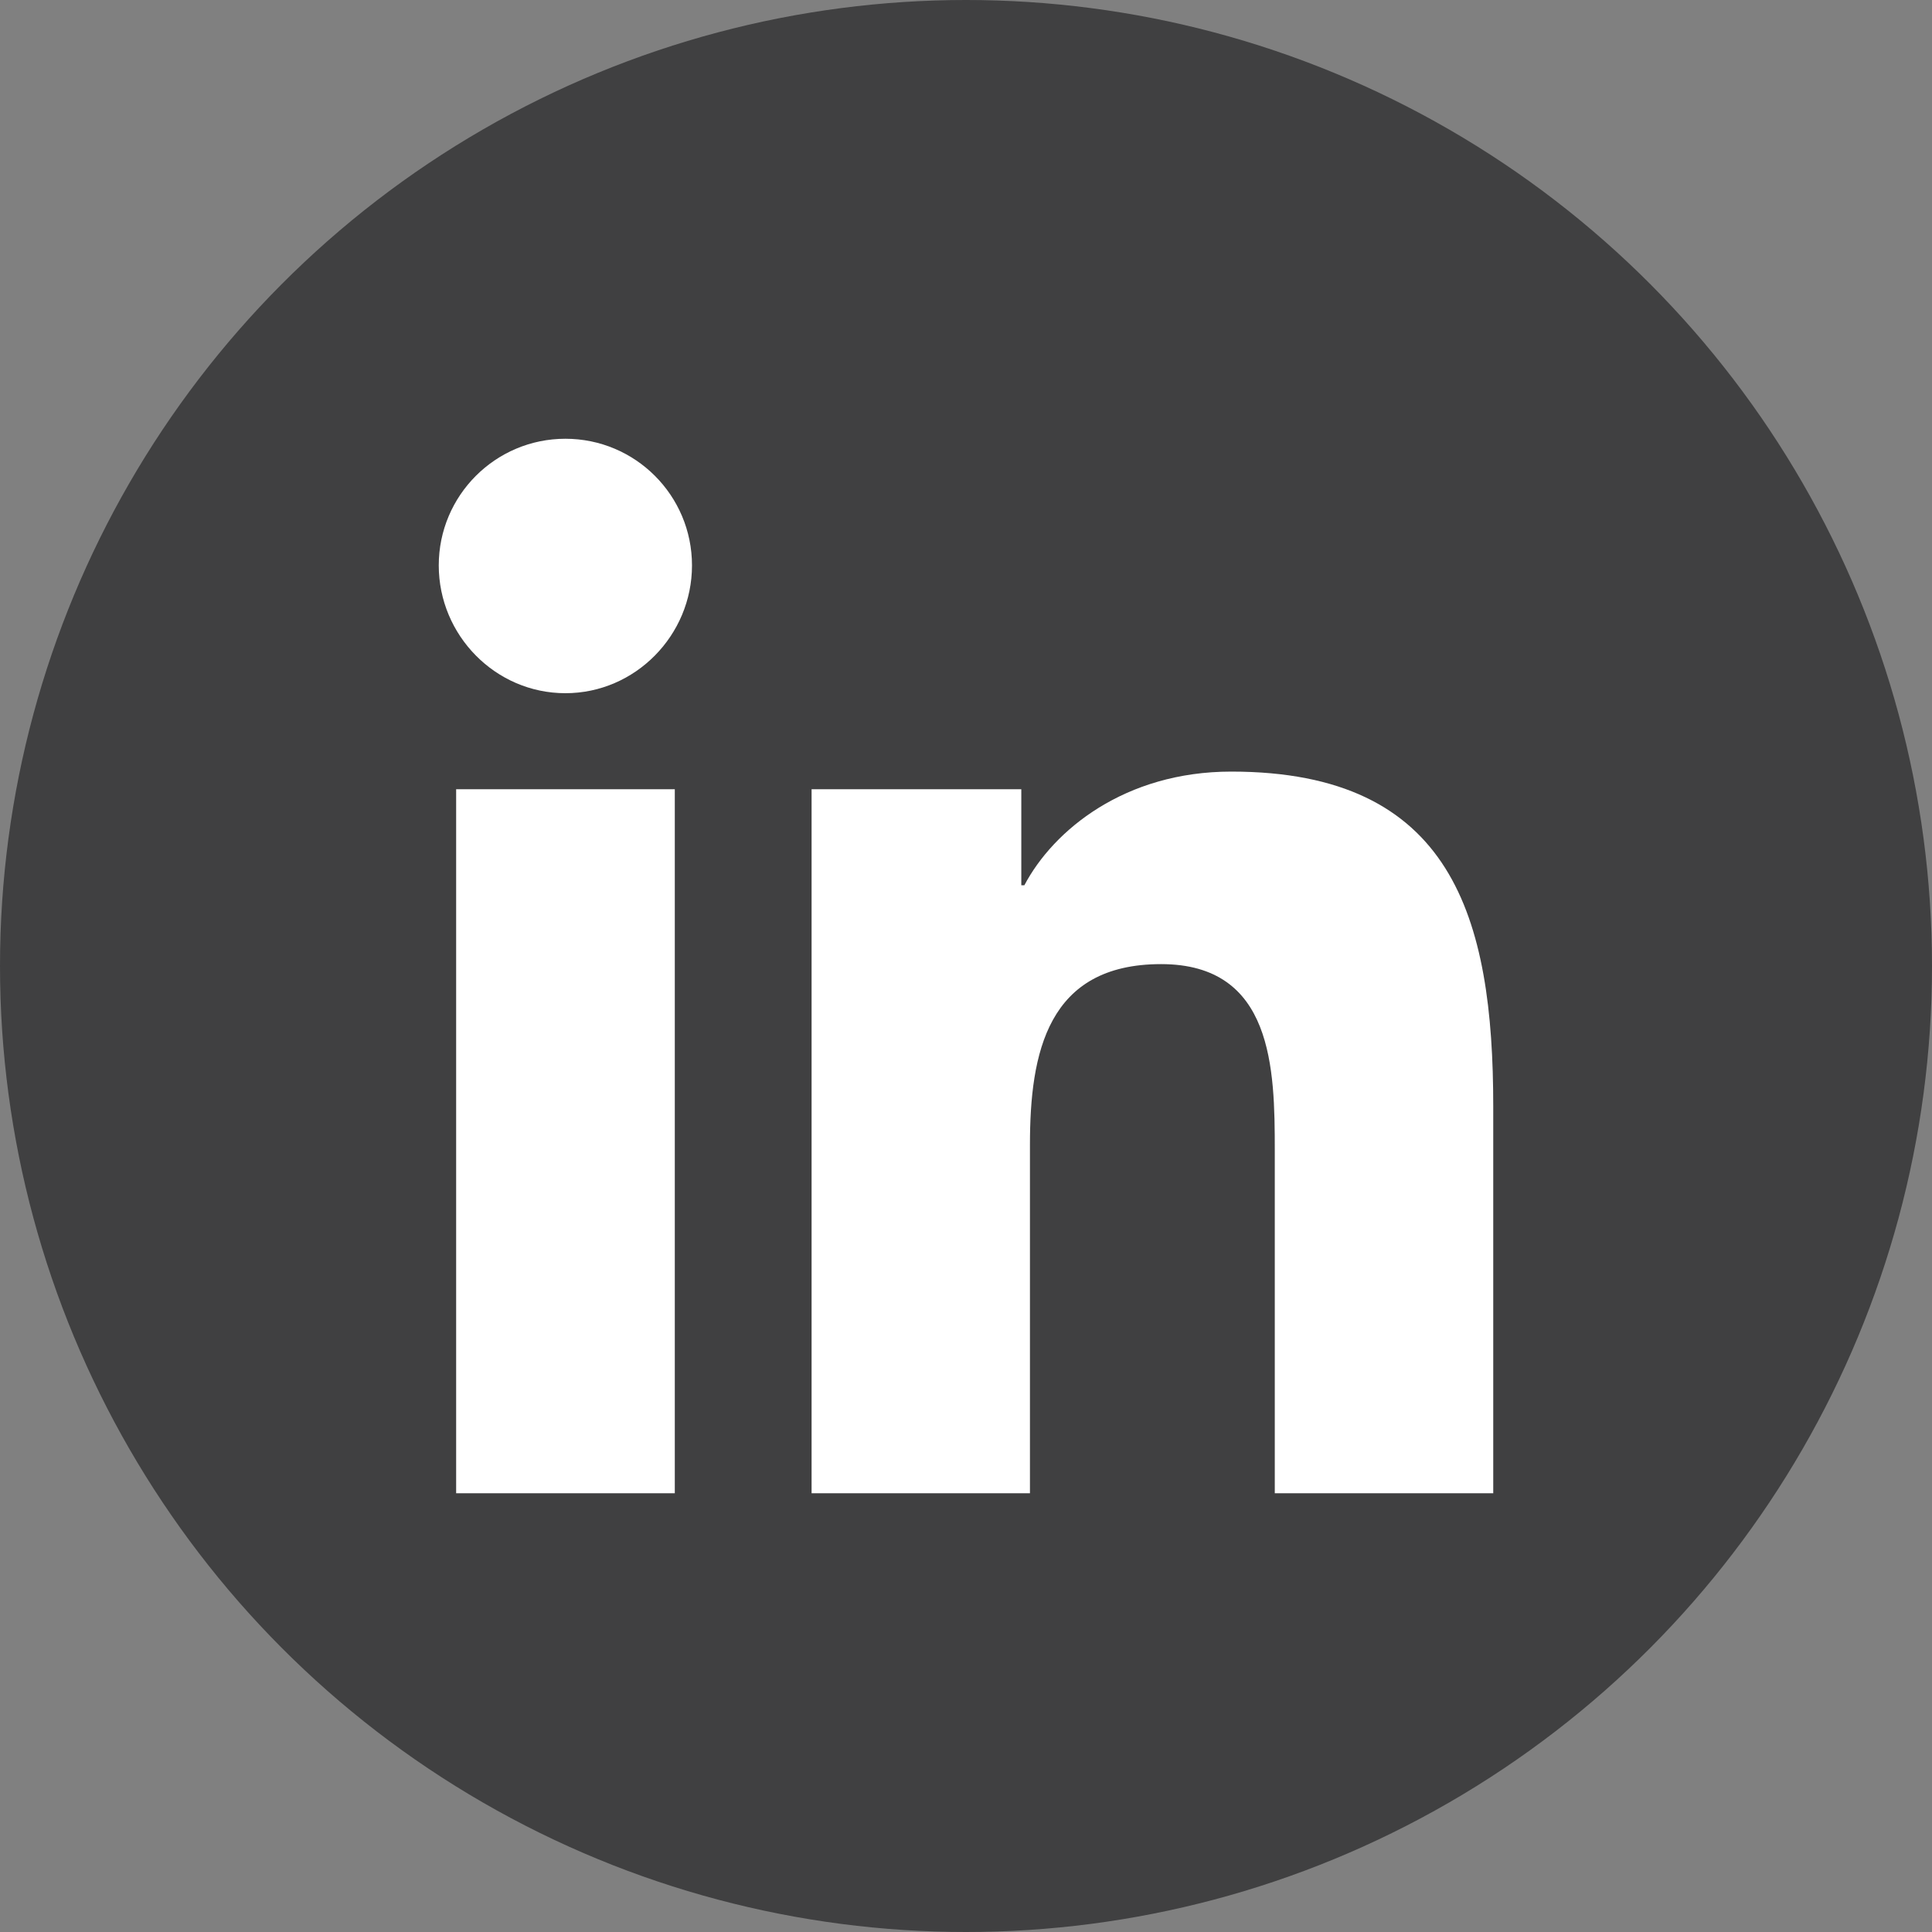
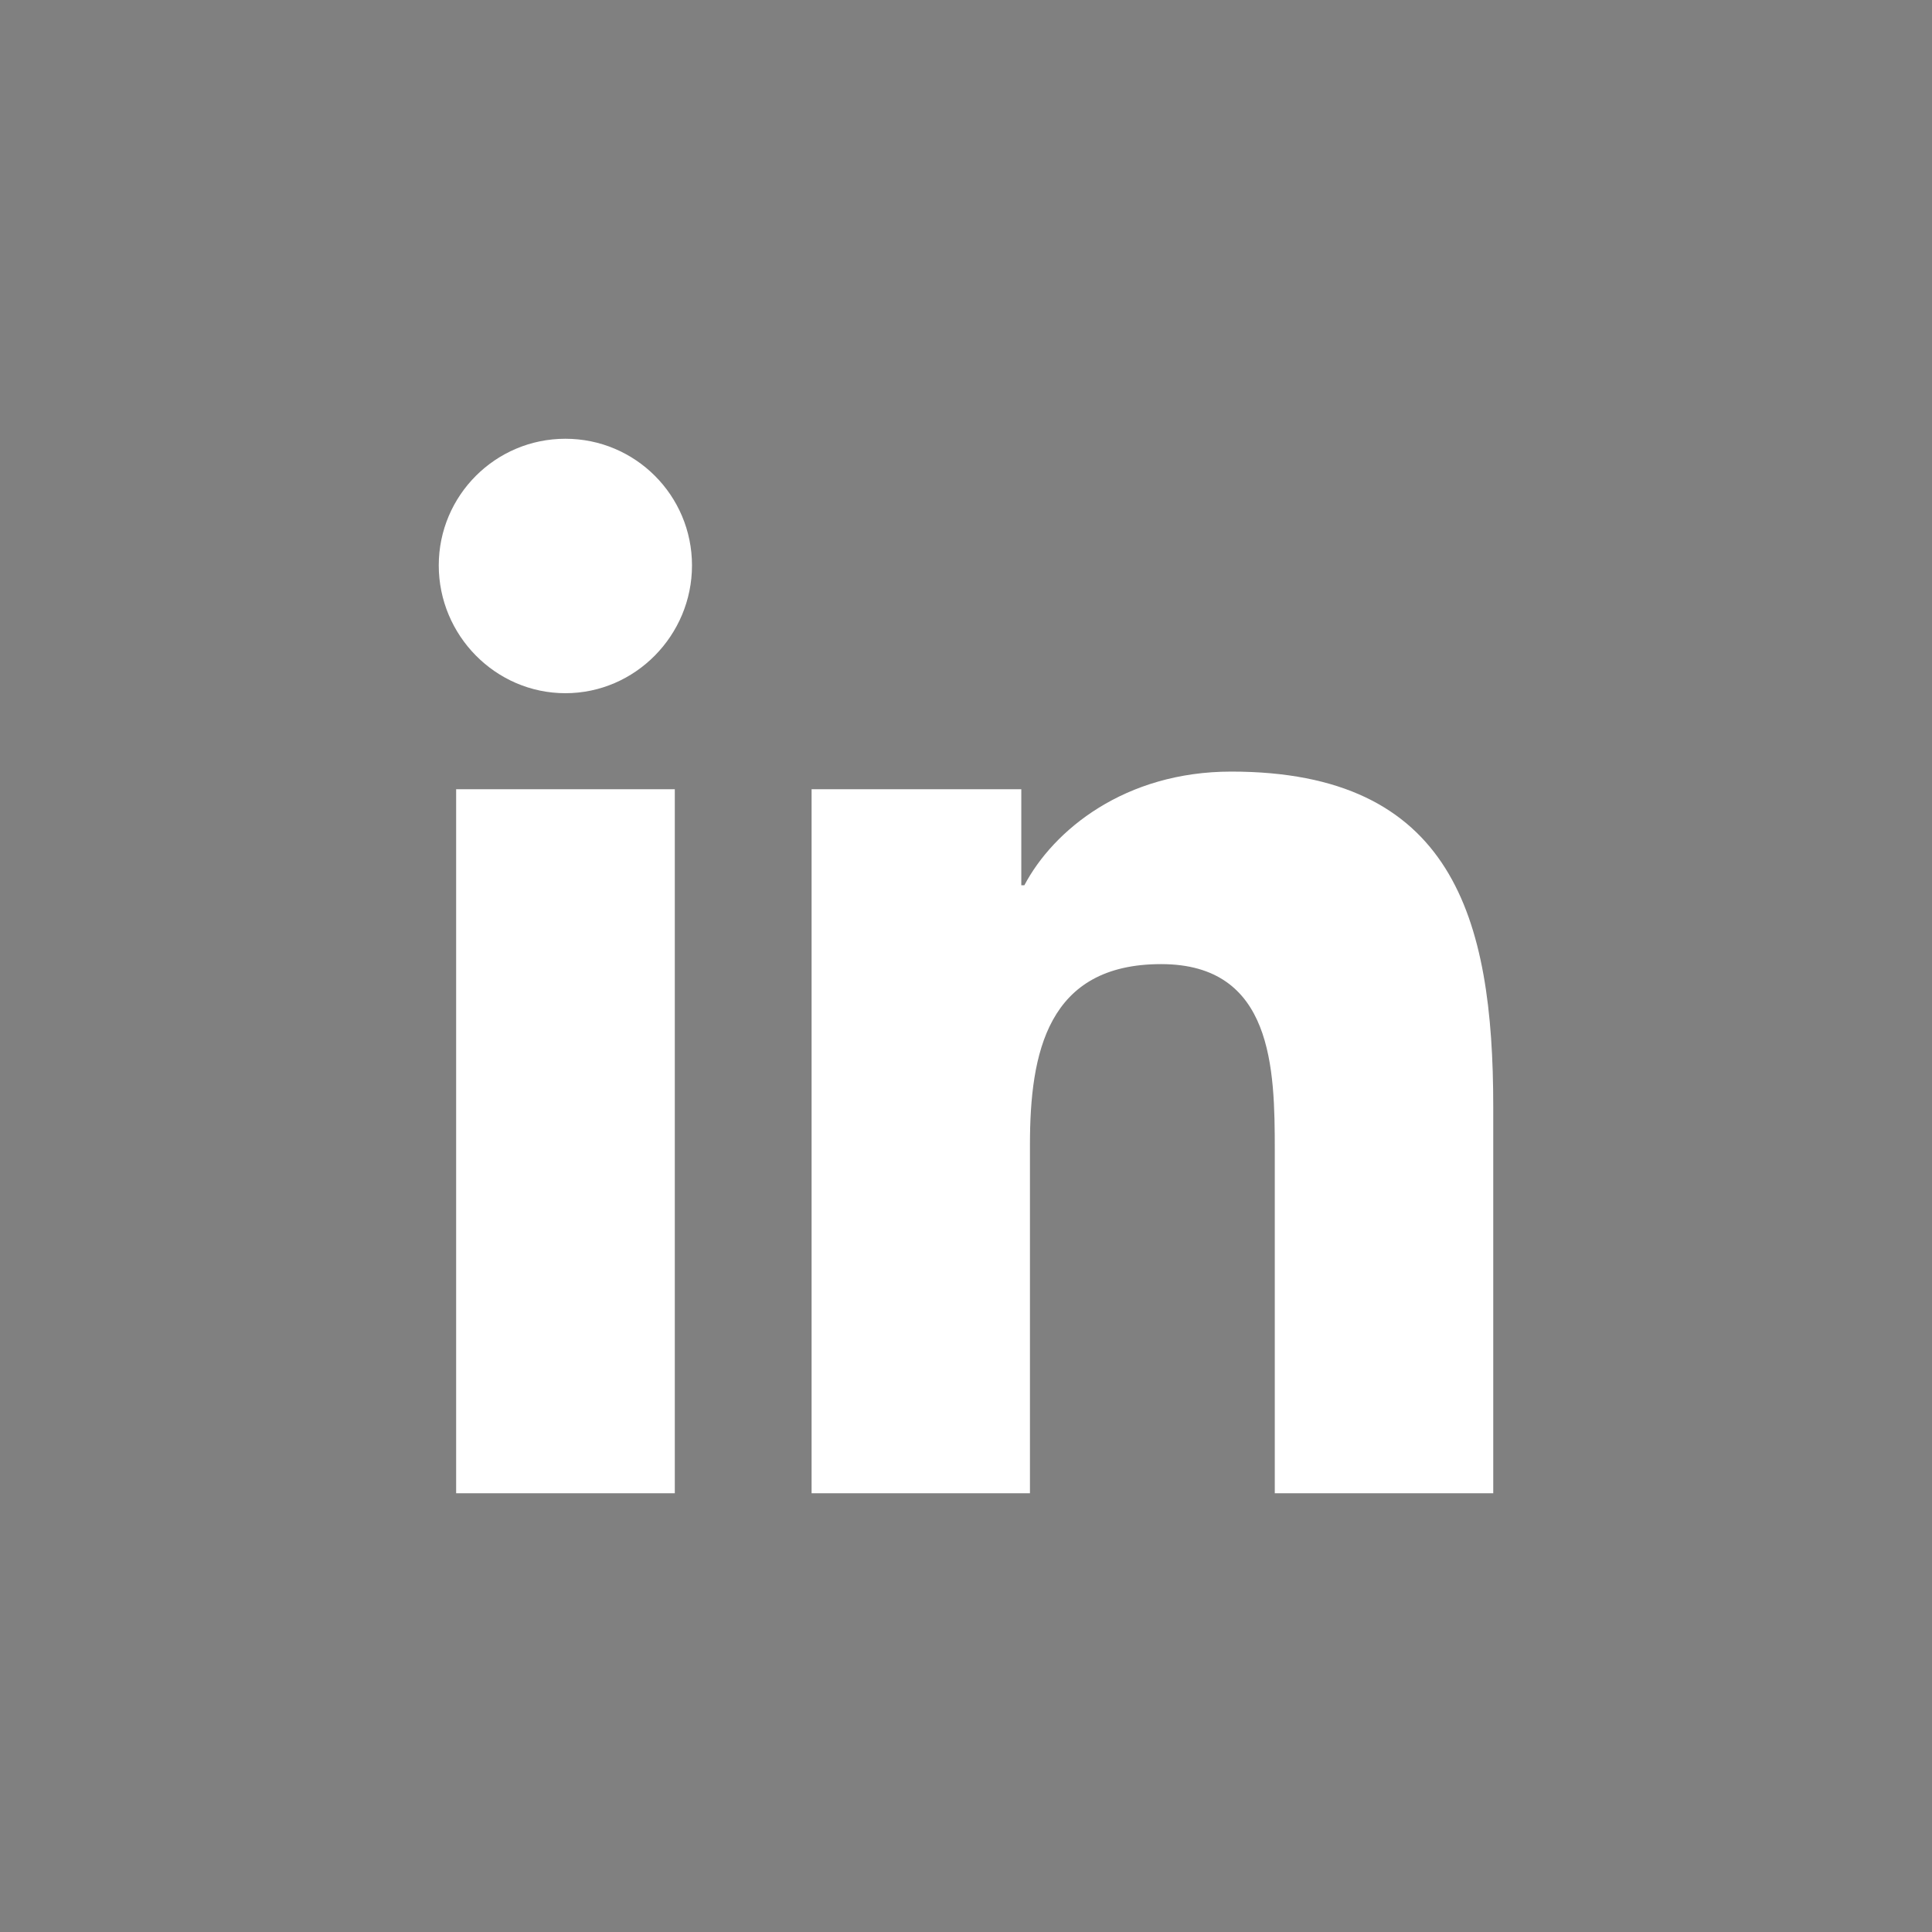
<svg xmlns="http://www.w3.org/2000/svg" version="1.1" id="Layer_1" x="0px" y="0px" width="40px" height="40px" viewBox="0 0 40 40" enable-background="new 0 0 40 40" xml:space="preserve">
  <rect x="0" y="0" width="40" height="40" fill="#808080" stroke="none" />
-   <circle fill="#404041" cx="20" cy="20" r="20" />
  <path fill="#FFFFFF" d="M13.972,30.916H9.444V16.34h4.527V30.916z M11.706,14.352c-1.448,0-2.622-1.198-2.622-2.646  c0-1.448,1.174-2.622,2.622-2.622s2.621,1.174,2.621,2.622C14.327,13.153,13.153,14.352,11.706,14.352z M30.912,30.916h-4.519  v-7.095c0-1.691-0.033-3.86-2.354-3.86c-2.354,0-2.715,1.837-2.715,3.738v7.217h-4.521V16.34h4.342v1.989h0.063  c0.605-1.146,2.082-2.354,4.284-2.354c4.581,0,5.424,3.017,5.424,6.935v8.007H30.912z" />
</svg>